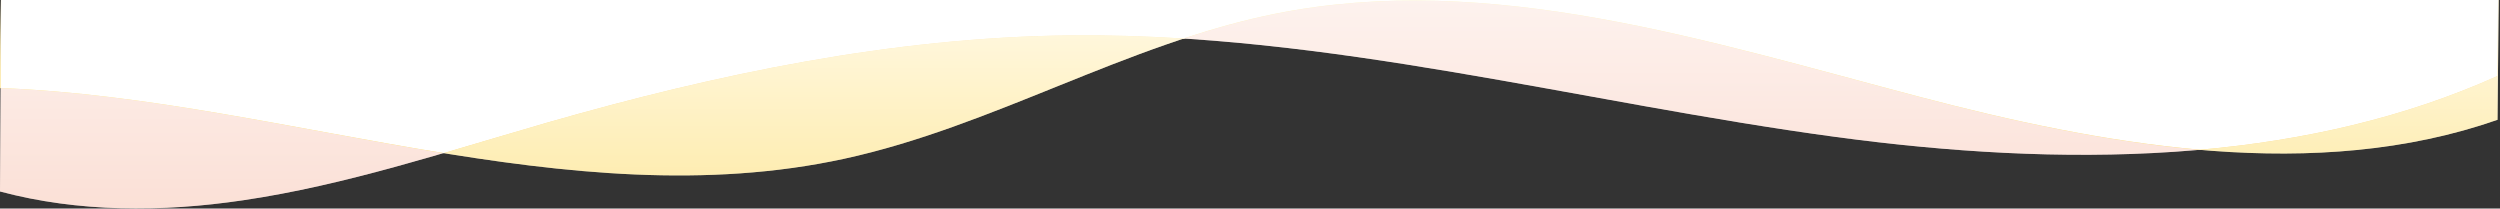
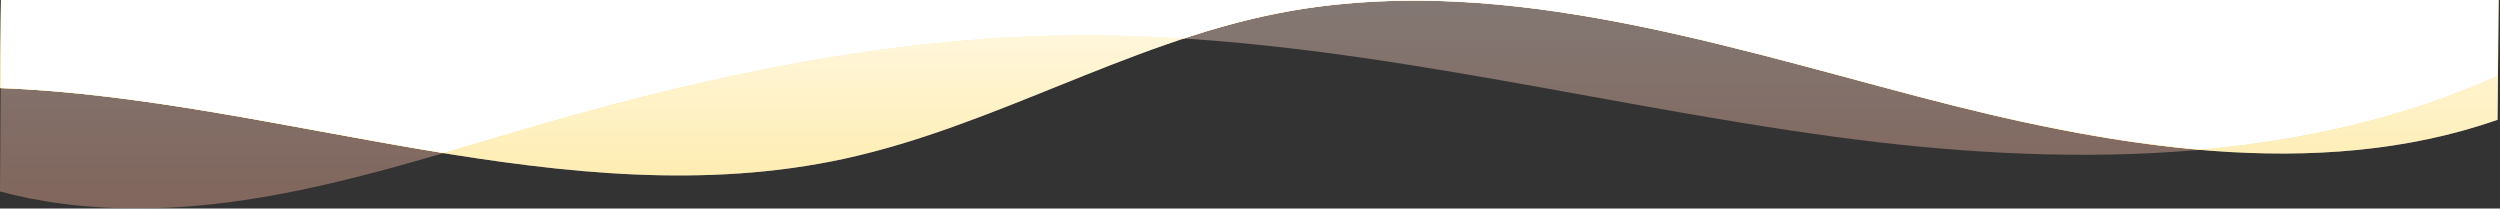
<svg xmlns="http://www.w3.org/2000/svg" version="1.1" id="レイヤー_1" x="0px" y="0px" viewBox="0 0 1921.9 160.3" style="enable-background:new 0 0 1921.9 160.3;" xml:space="preserve">
  <rect x="0" y="0" width="1921.9" height="160.3" fill="#333333" stroke="none" />
  <style type="text/css">
	.st0{fill:#FFFFFF;}
	.st1{opacity:0.4;}
	.st2{fill:url(#SVGID_1_);}
	.st3{fill:url(#SVGID_00000155862291275676485820000015531194959758266785_);}
	.st4{fill:url(#SVGID_00000094614474680204855660000012629530447752037781_);}
	.st5{fill:url(#SVGID_00000168809926825914006350000012983462623400589449_);}
</style>
  <g>
    <g id="b">
      <g id="c">
        <g>
          <path class="st0" d="M649.2,122C763.2,97.2,866,33.6,980.3,10.7c164.9-33.1,333,21.2,495.6,63.9      c145.3,38.2,304.7,66.2,444.1,17.5l1.9-198.4H1.9L0,67.7C214.5,75.5,436.8,168.3,649.2,122L649.2,122z" />
-           <path class="st0" d="M186.6,154c79.6-11.7,156.3-37.4,233.6-59.6c131-37.6,265.8-65.7,402.1-67.2      c198.4-2.2,392.5,51.6,589.1,78.1c170.8,23,353.5,23,508.5-46.9l1.9-230.7H1.9L0,147.2C60.1,163.3,124.6,163.2,186.6,154z" />
          <g class="st1">
            <linearGradient id="SVGID_1_" gradientUnits="userSpaceOnUse" x1="303.085" y1="-9154.201" x2="303.085" y2="-8912.994" gradientTransform="matrix(-1 0 0 1 1264.04 9047.865)">
              <stop offset="0.17" style="stop-color:#FFFFFF" />
              <stop offset="1" style="stop-color:#FDD23E" />
            </linearGradient>
            <path class="st2" d="M649.2,122C763.2,97.2,866,33.6,980.3,10.7c164.9-33.1,333,21.2,495.6,63.9       c145.3,38.2,304.7,66.2,444.1,17.5l1.9-198.4H1.9L0,67.7C214.5,75.5,436.8,168.3,649.2,122L649.2,122z" />
          </g>
          <g class="st1">
            <linearGradient id="SVGID_00000147928274973464821010000015027153304237275057_" gradientUnits="userSpaceOnUse" x1="303.045" y1="-9220.041" x2="303.045" y2="-8887.599" gradientTransform="matrix(-1 0 0 1 1264.04 9047.865)">
              <stop offset="0.17" style="stop-color:#FFFFFF" />
              <stop offset="1" style="stop-color:#F5B199" />
            </linearGradient>
            <path style="fill:url(#SVGID_00000147928274973464821010000015027153304237275057_);" d="M186.6,154       c79.6-11.7,156.3-37.4,233.7-59.6c131-37.6,265.8-65.7,402.1-67.2c198.4-2.2,392.5,51.6,589.1,78.1       c170.8,23,353.5,23,508.5-46.9l1.9-230.7H2L0,147.2C60.1,163.3,124.7,163.2,186.6,154z" />
          </g>
          <g>
            <linearGradient id="SVGID_00000011033660719262380880000011327591767400426914_" gradientUnits="userSpaceOnUse" x1="1263.47" y1="-9154.201" x2="1263.47" y2="-8913.001" gradientTransform="matrix(-1 0 0 1 1264.04 9047.865)">
              <stop offset="0.17" style="stop-color:#FFFFFF" />
              <stop offset="1" style="stop-color:#FDD23E" />
            </linearGradient>
            <path style="fill:url(#SVGID_00000011033660719262380880000011327591767400426914_);" d="M0,67.7c0.2,0,0.3,0,0.5,0L1.1-36       L0,67.7z" />
            <linearGradient id="SVGID_00000047022630877228031010000018030550711410484925_" gradientUnits="userSpaceOnUse" x1="303.075" y1="-9154.201" x2="303.075" y2="-8913.001" gradientTransform="matrix(-1 0 0 1 1264.04 9047.865)">
              <stop offset="0.17" style="stop-color:#FFFFFF" />
              <stop offset="1" style="stop-color:#FDD23E" />
            </linearGradient>
            <path style="fill:url(#SVGID_00000047022630877228031010000018030550711410484925_);" d="M1921.4-106.3H1.9L1.1-36L0.5,67.7       c112.2,4.2,226.6,31.5,340.6,50c26.4-7.7,52.7-15.7,79.1-23.3c131-37.6,265.8-65.7,402.1-67.2c29.3-0.3,58.4,0.6,87.5,2.4       c23.1-7.6,46.5-14.2,70.4-19c164.9-33.1,333,21.2,495.7,63.9c69.9,18.4,143,34.3,215.6,40.6c79.5-7.1,157-24.5,228.5-56.7       L1921.4-106.3L1921.4-106.3z" />
            <path class="st0" d="M1921.4-172.2H1.9L1.1-36L0.5,67.7c112.2,4.2,226.6,31.5,340.6,50c26.4-7.7,52.7-15.7,79.1-23.3       c131-37.6,265.8-65.7,402.1-67.2c29.3-0.3,58.4,0.6,87.5,2.4c23.1-7.6,46.5-14.2,70.4-19c164.9-33.1,333,21.2,495.7,63.9       c69.9,18.4,143,34.3,215.6,40.6c79.5-7.1,157-24.5,228.5-56.7L1921.4-172.2L1921.4-172.2z" />
          </g>
        </g>
      </g>
    </g>
  </g>
</svg>